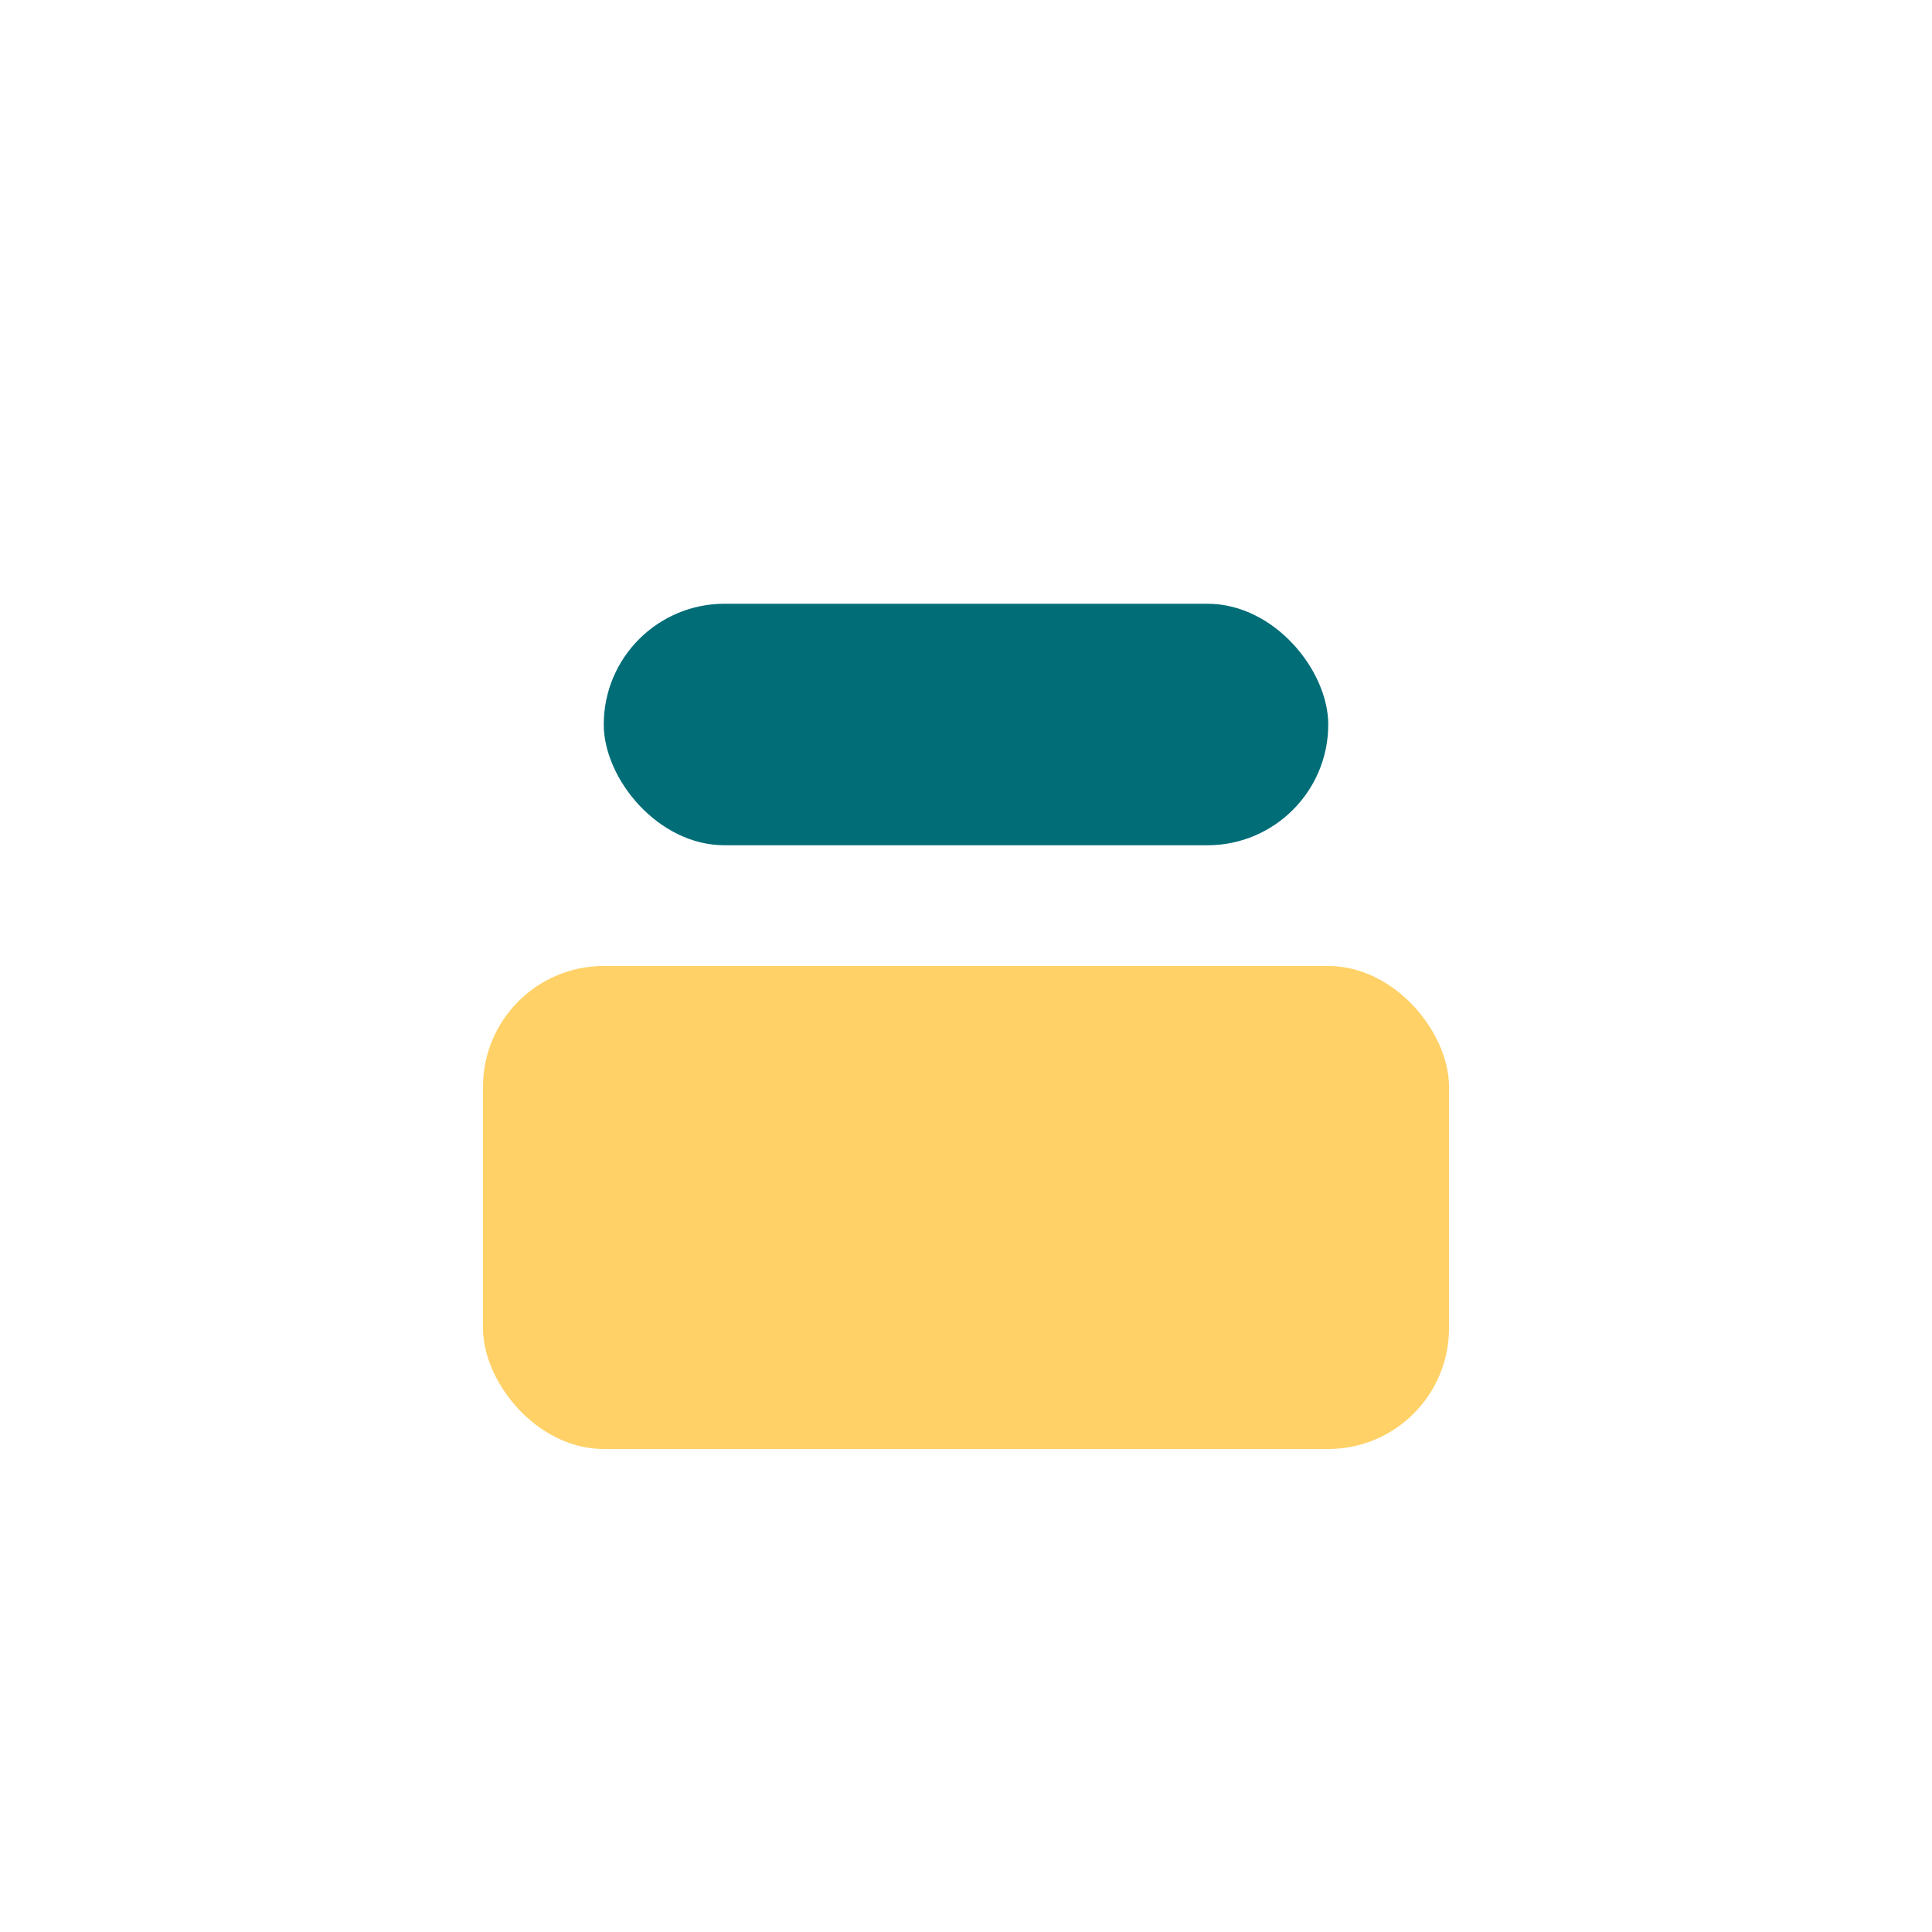
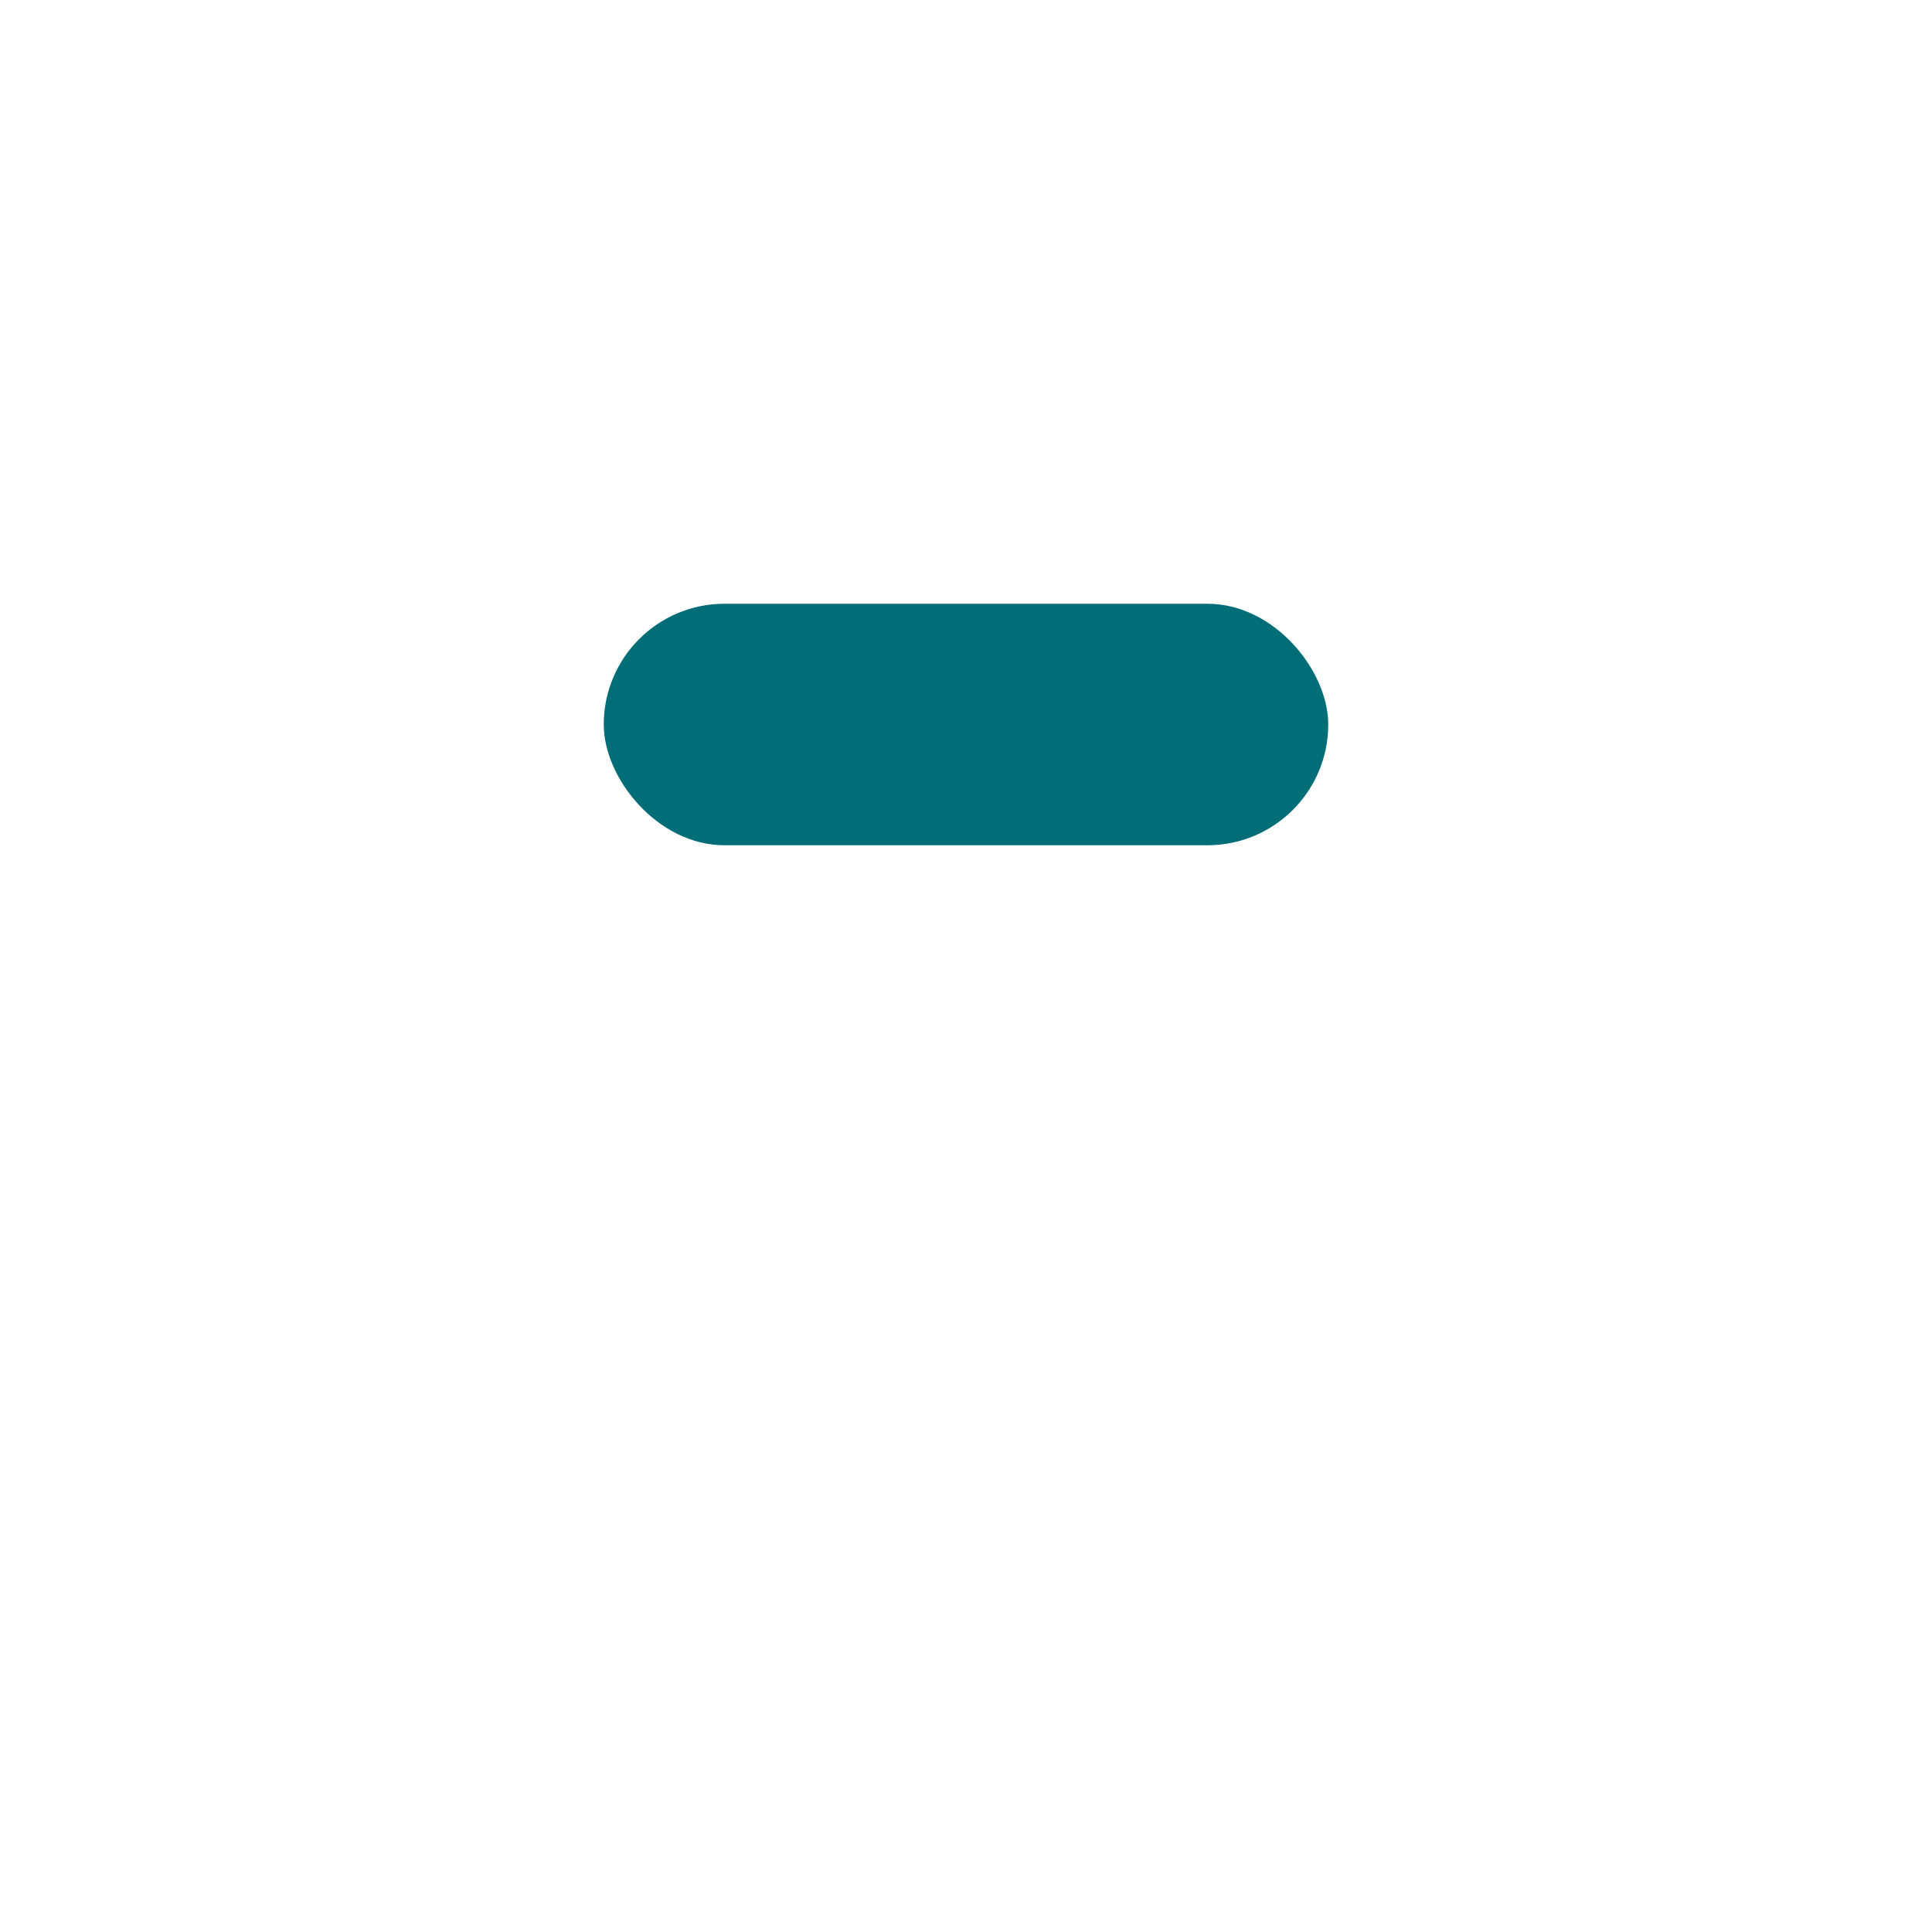
<svg xmlns="http://www.w3.org/2000/svg" width="32" height="32" viewBox="0 0 32 32">
-   <rect x="8" y="16" width="16" height="8" rx="2" fill="#FFD166" />
  <rect x="10" y="10" width="12" height="4" rx="2" fill="#006D77" />
</svg>